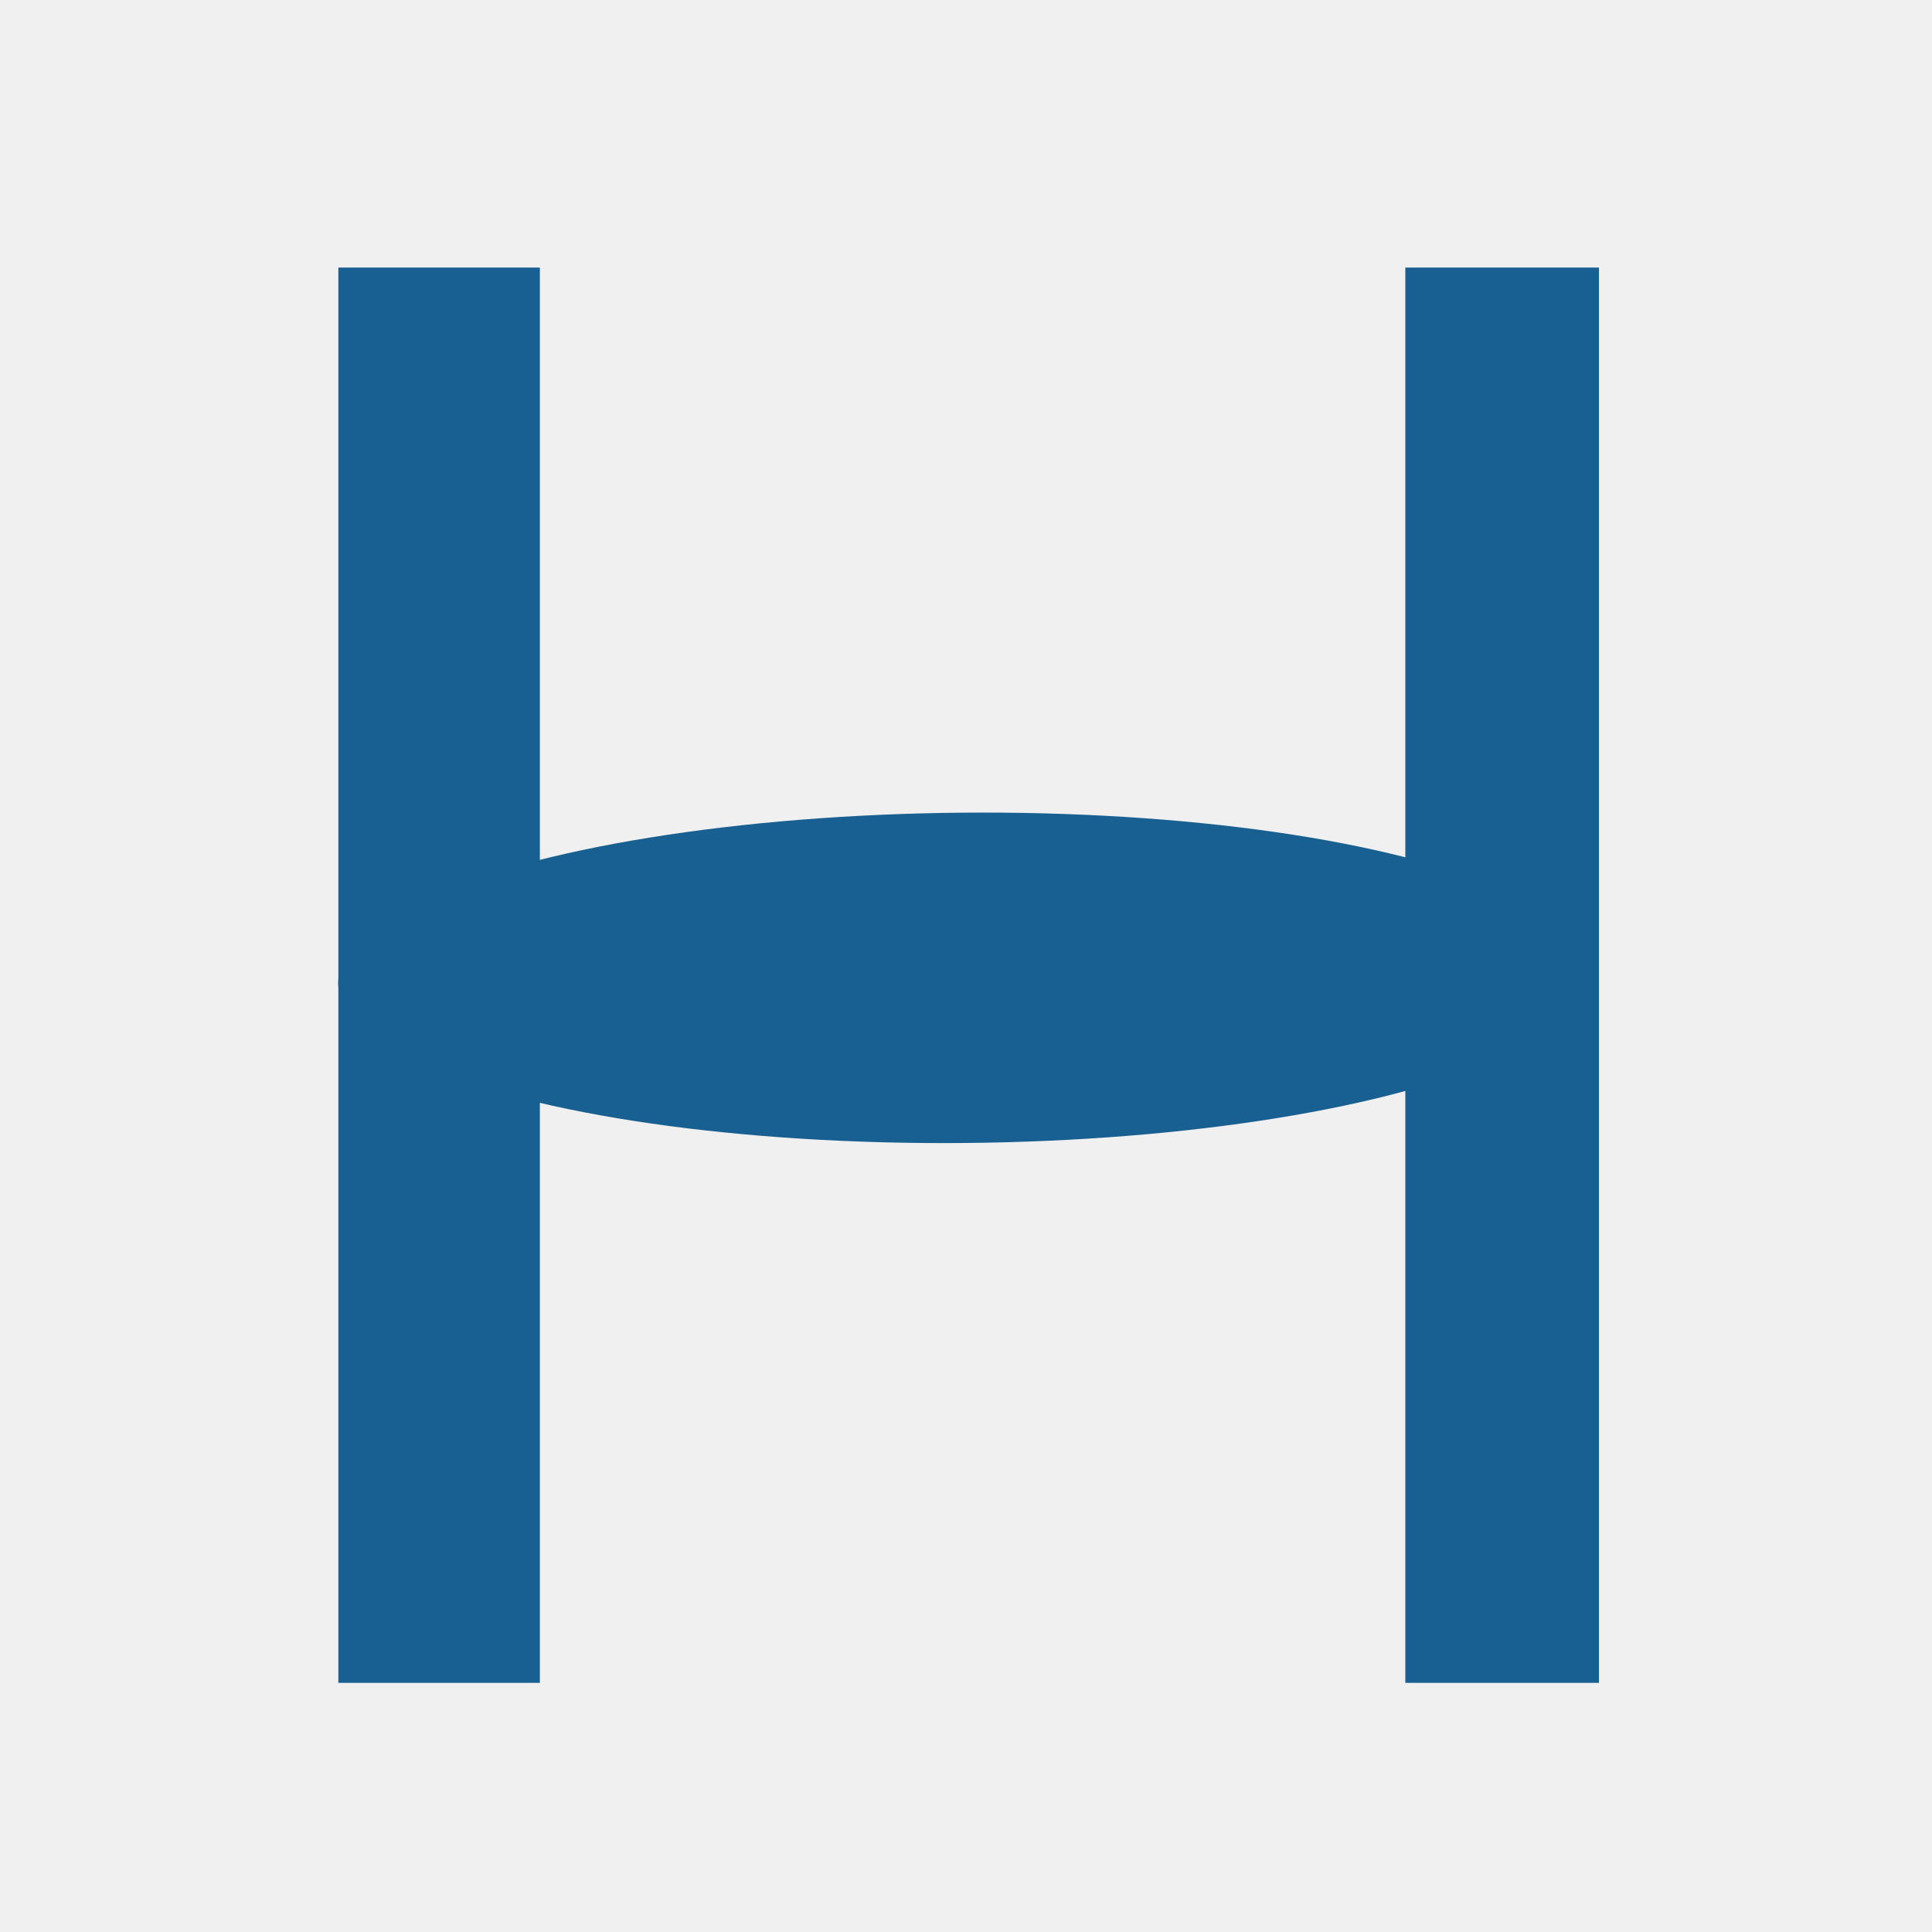
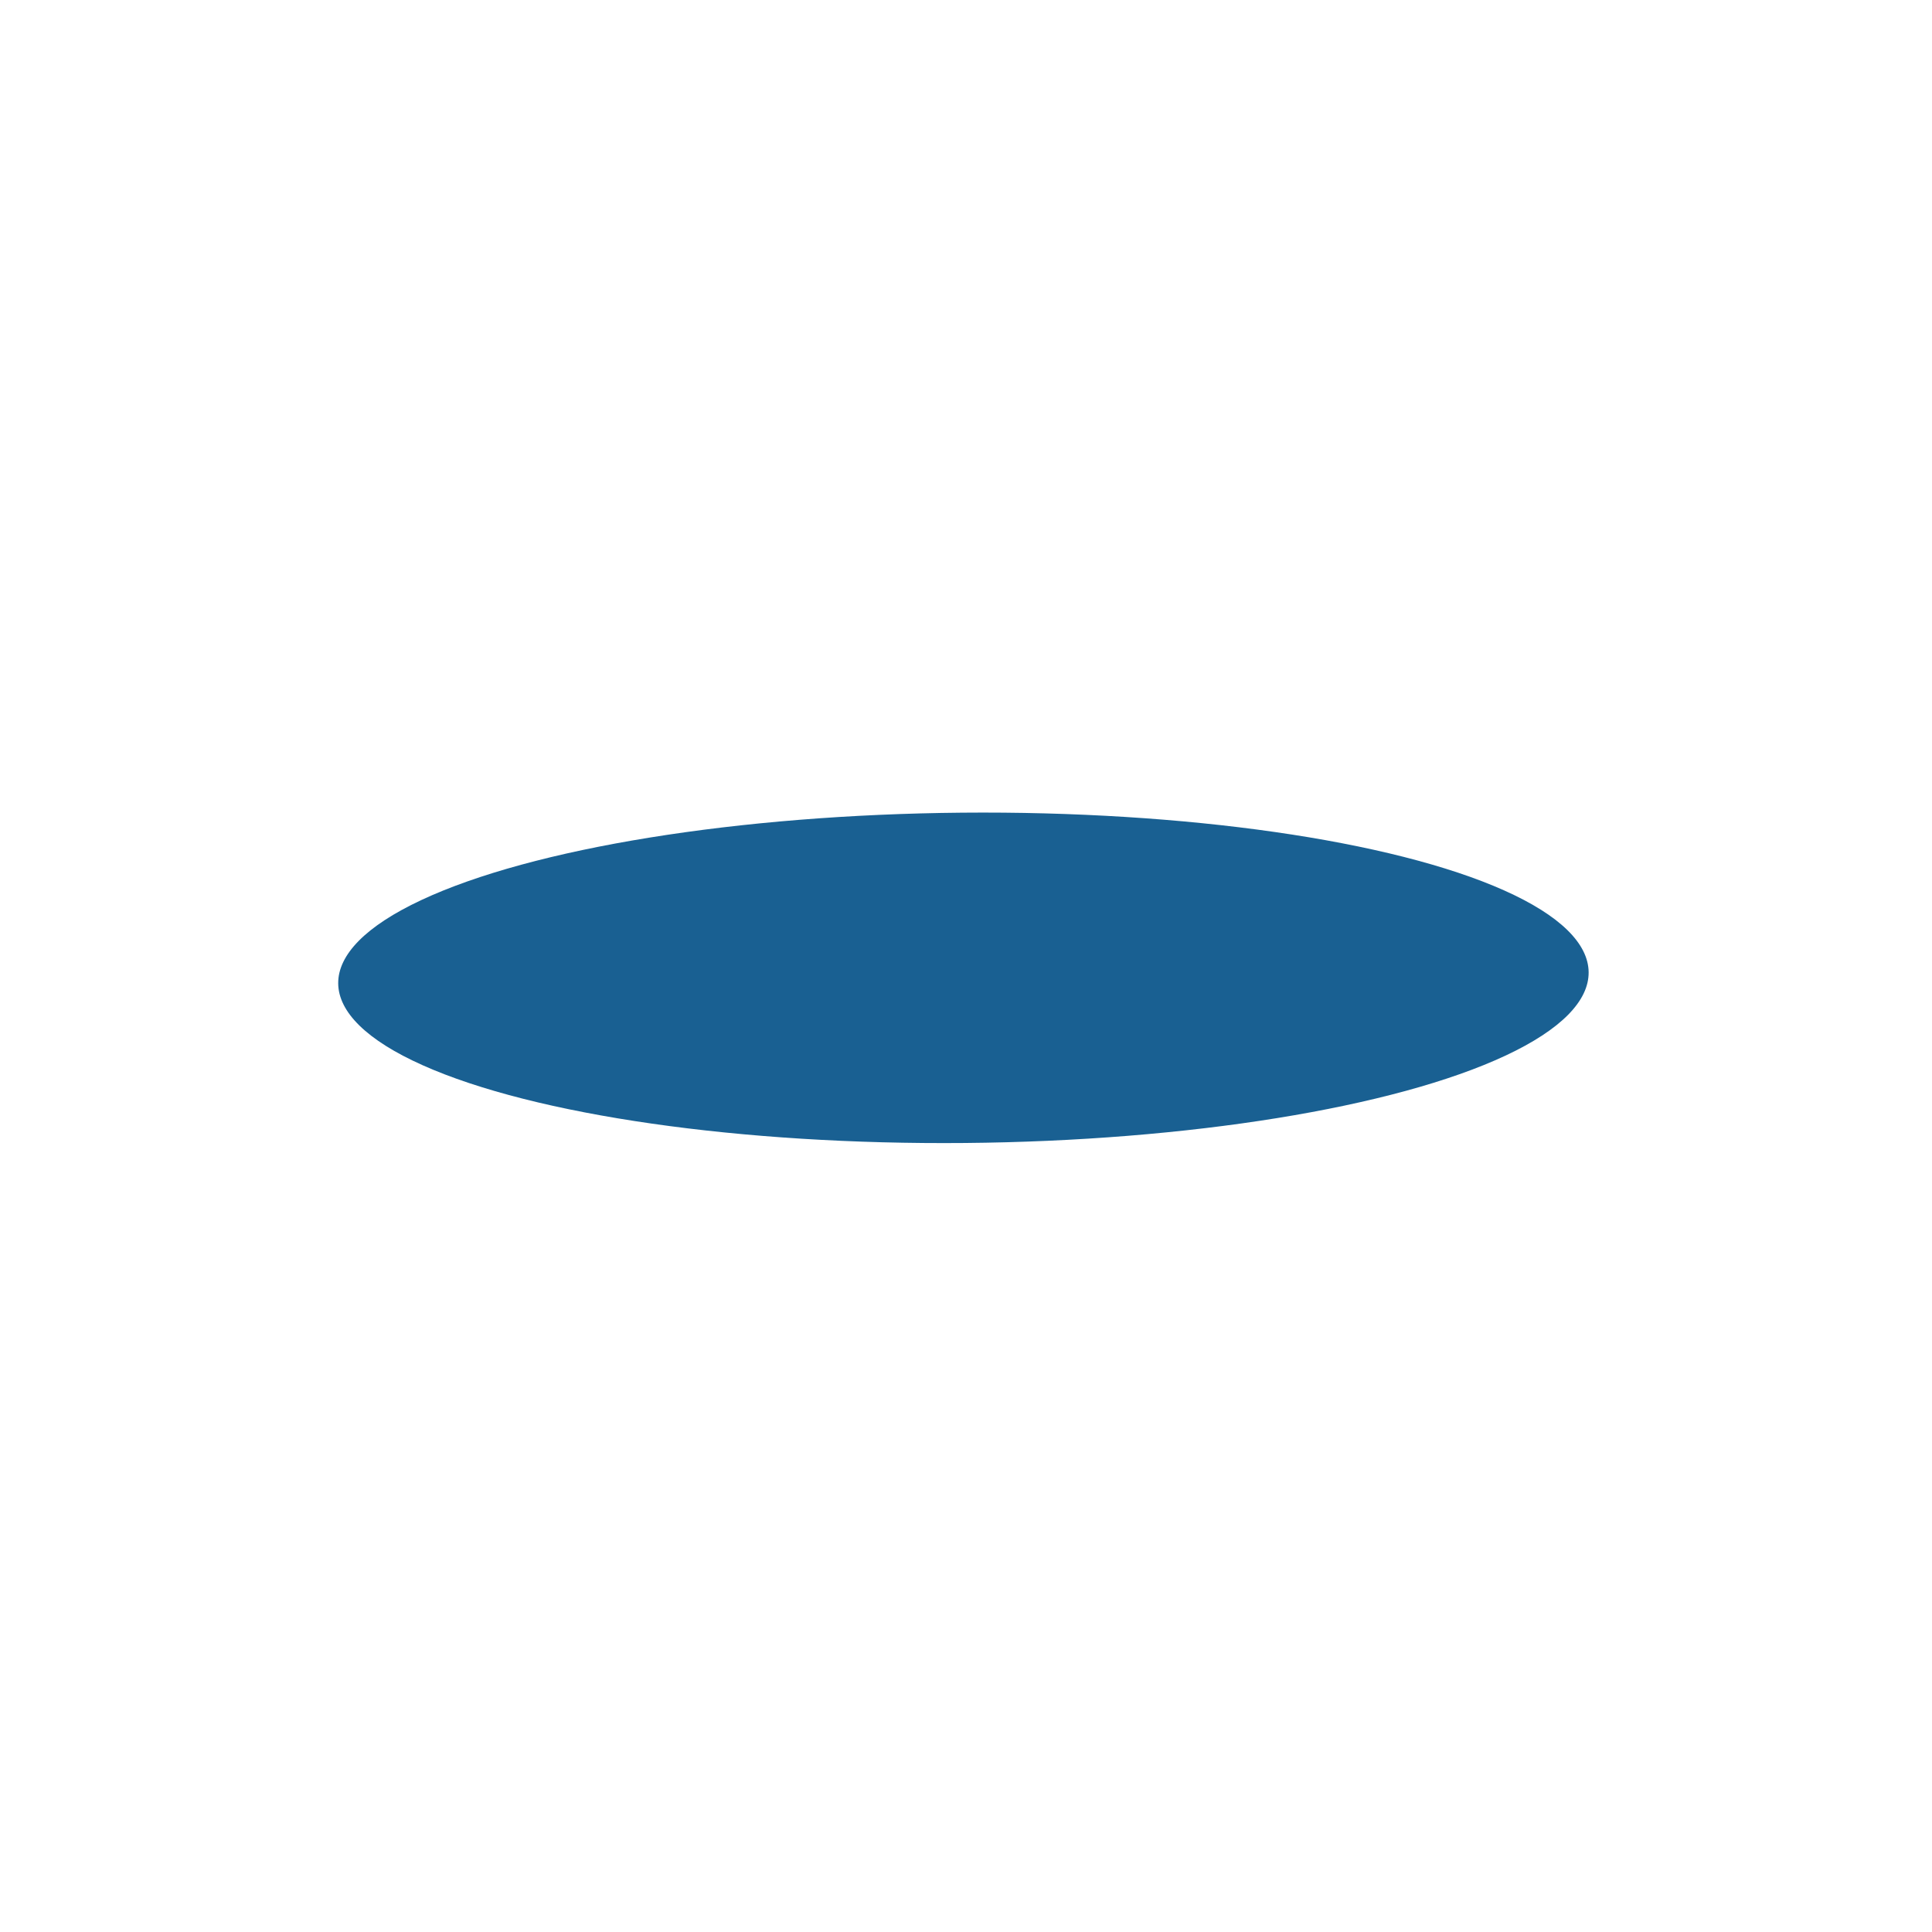
<svg xmlns="http://www.w3.org/2000/svg" xmlns:ns1="http://www.inkscape.org/namespaces/inkscape" xmlns:ns2="http://sodipodi.sourceforge.net/DTD/sodipodi-0.dtd" width="512mm" height="512mm" viewBox="0 0 512 512" version="1.1" id="svg1" ns1:version="1.3.2 (091e20e, 2023-11-25, custom)" ns2:docname="лого 23.10.svg">
  <defs id="defs1" />
  <g ns1:label="Слой 1" ns1:groupmode="layer" id="layer1">
-     <rect style="fill:#f0f0f0;fill-opacity:1;stroke:none;stroke-width:1.672;stroke-linecap:square;stroke-miterlimit:21.9;stroke-dasharray:none;stroke-opacity:1" id="rect3" width="512.716" height="512.021" x="-0.695" y="5.3304387e-07" />
    <ellipse style="fill:#196092;stroke:none;stroke-width:1.076;stroke-linecap:square;stroke-miterlimit:21.9;stroke-dasharray:none;stroke-opacity:1;fill-opacity:1" id="path1" cx="261.411" cy="-252.987" rx="43.77" ry="165.696" transform="rotate(89.487)" />
-     <rect style="fill:#196092;fill-opacity:1;stroke:none;stroke-width:2.271;stroke-linecap:square;stroke-miterlimit:21.9;stroke-dasharray:none;stroke-opacity:1" id="rect1" width="53.403" height="375.066" x="89.667" y="70.909" />
-     <rect style="fill:#196092;fill-opacity:1;stroke:none;stroke-width:2.226;stroke-linecap:square;stroke-miterlimit:21.9;stroke-dasharray:none;stroke-opacity:1" id="rect2" width="51.319" height="375.066" x="372.425" y="70.909" />
  </g>
</svg>